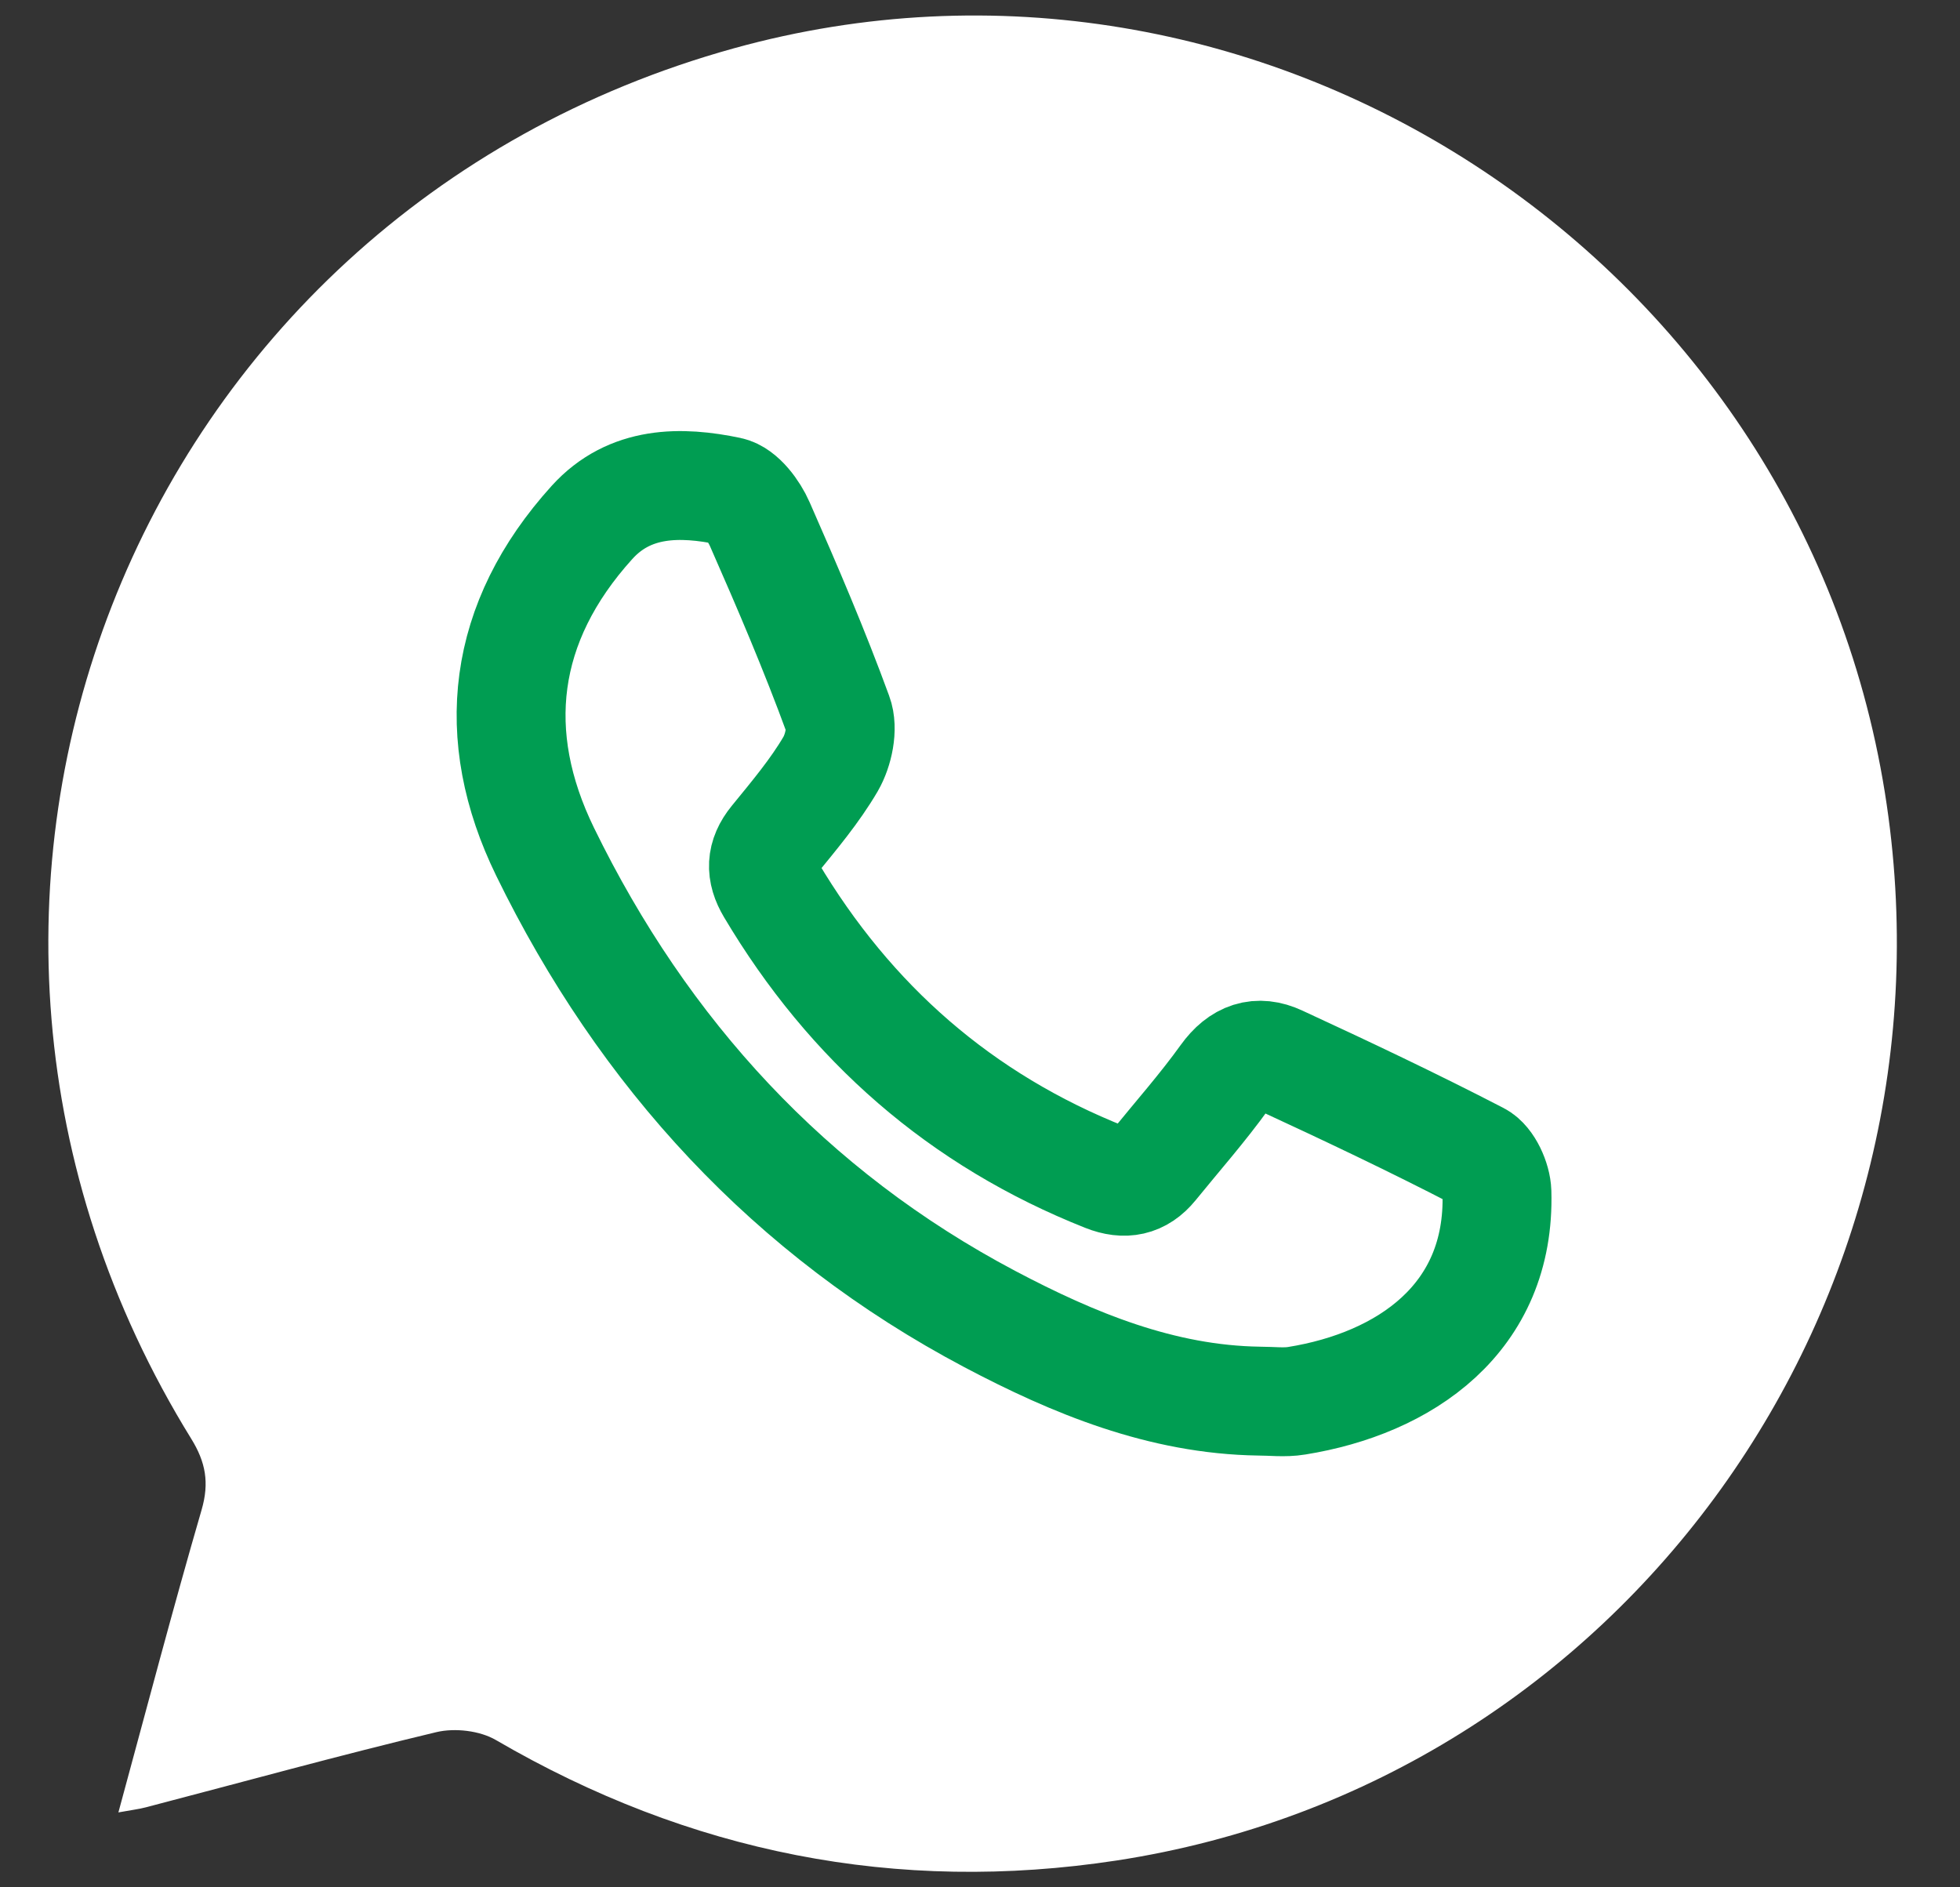
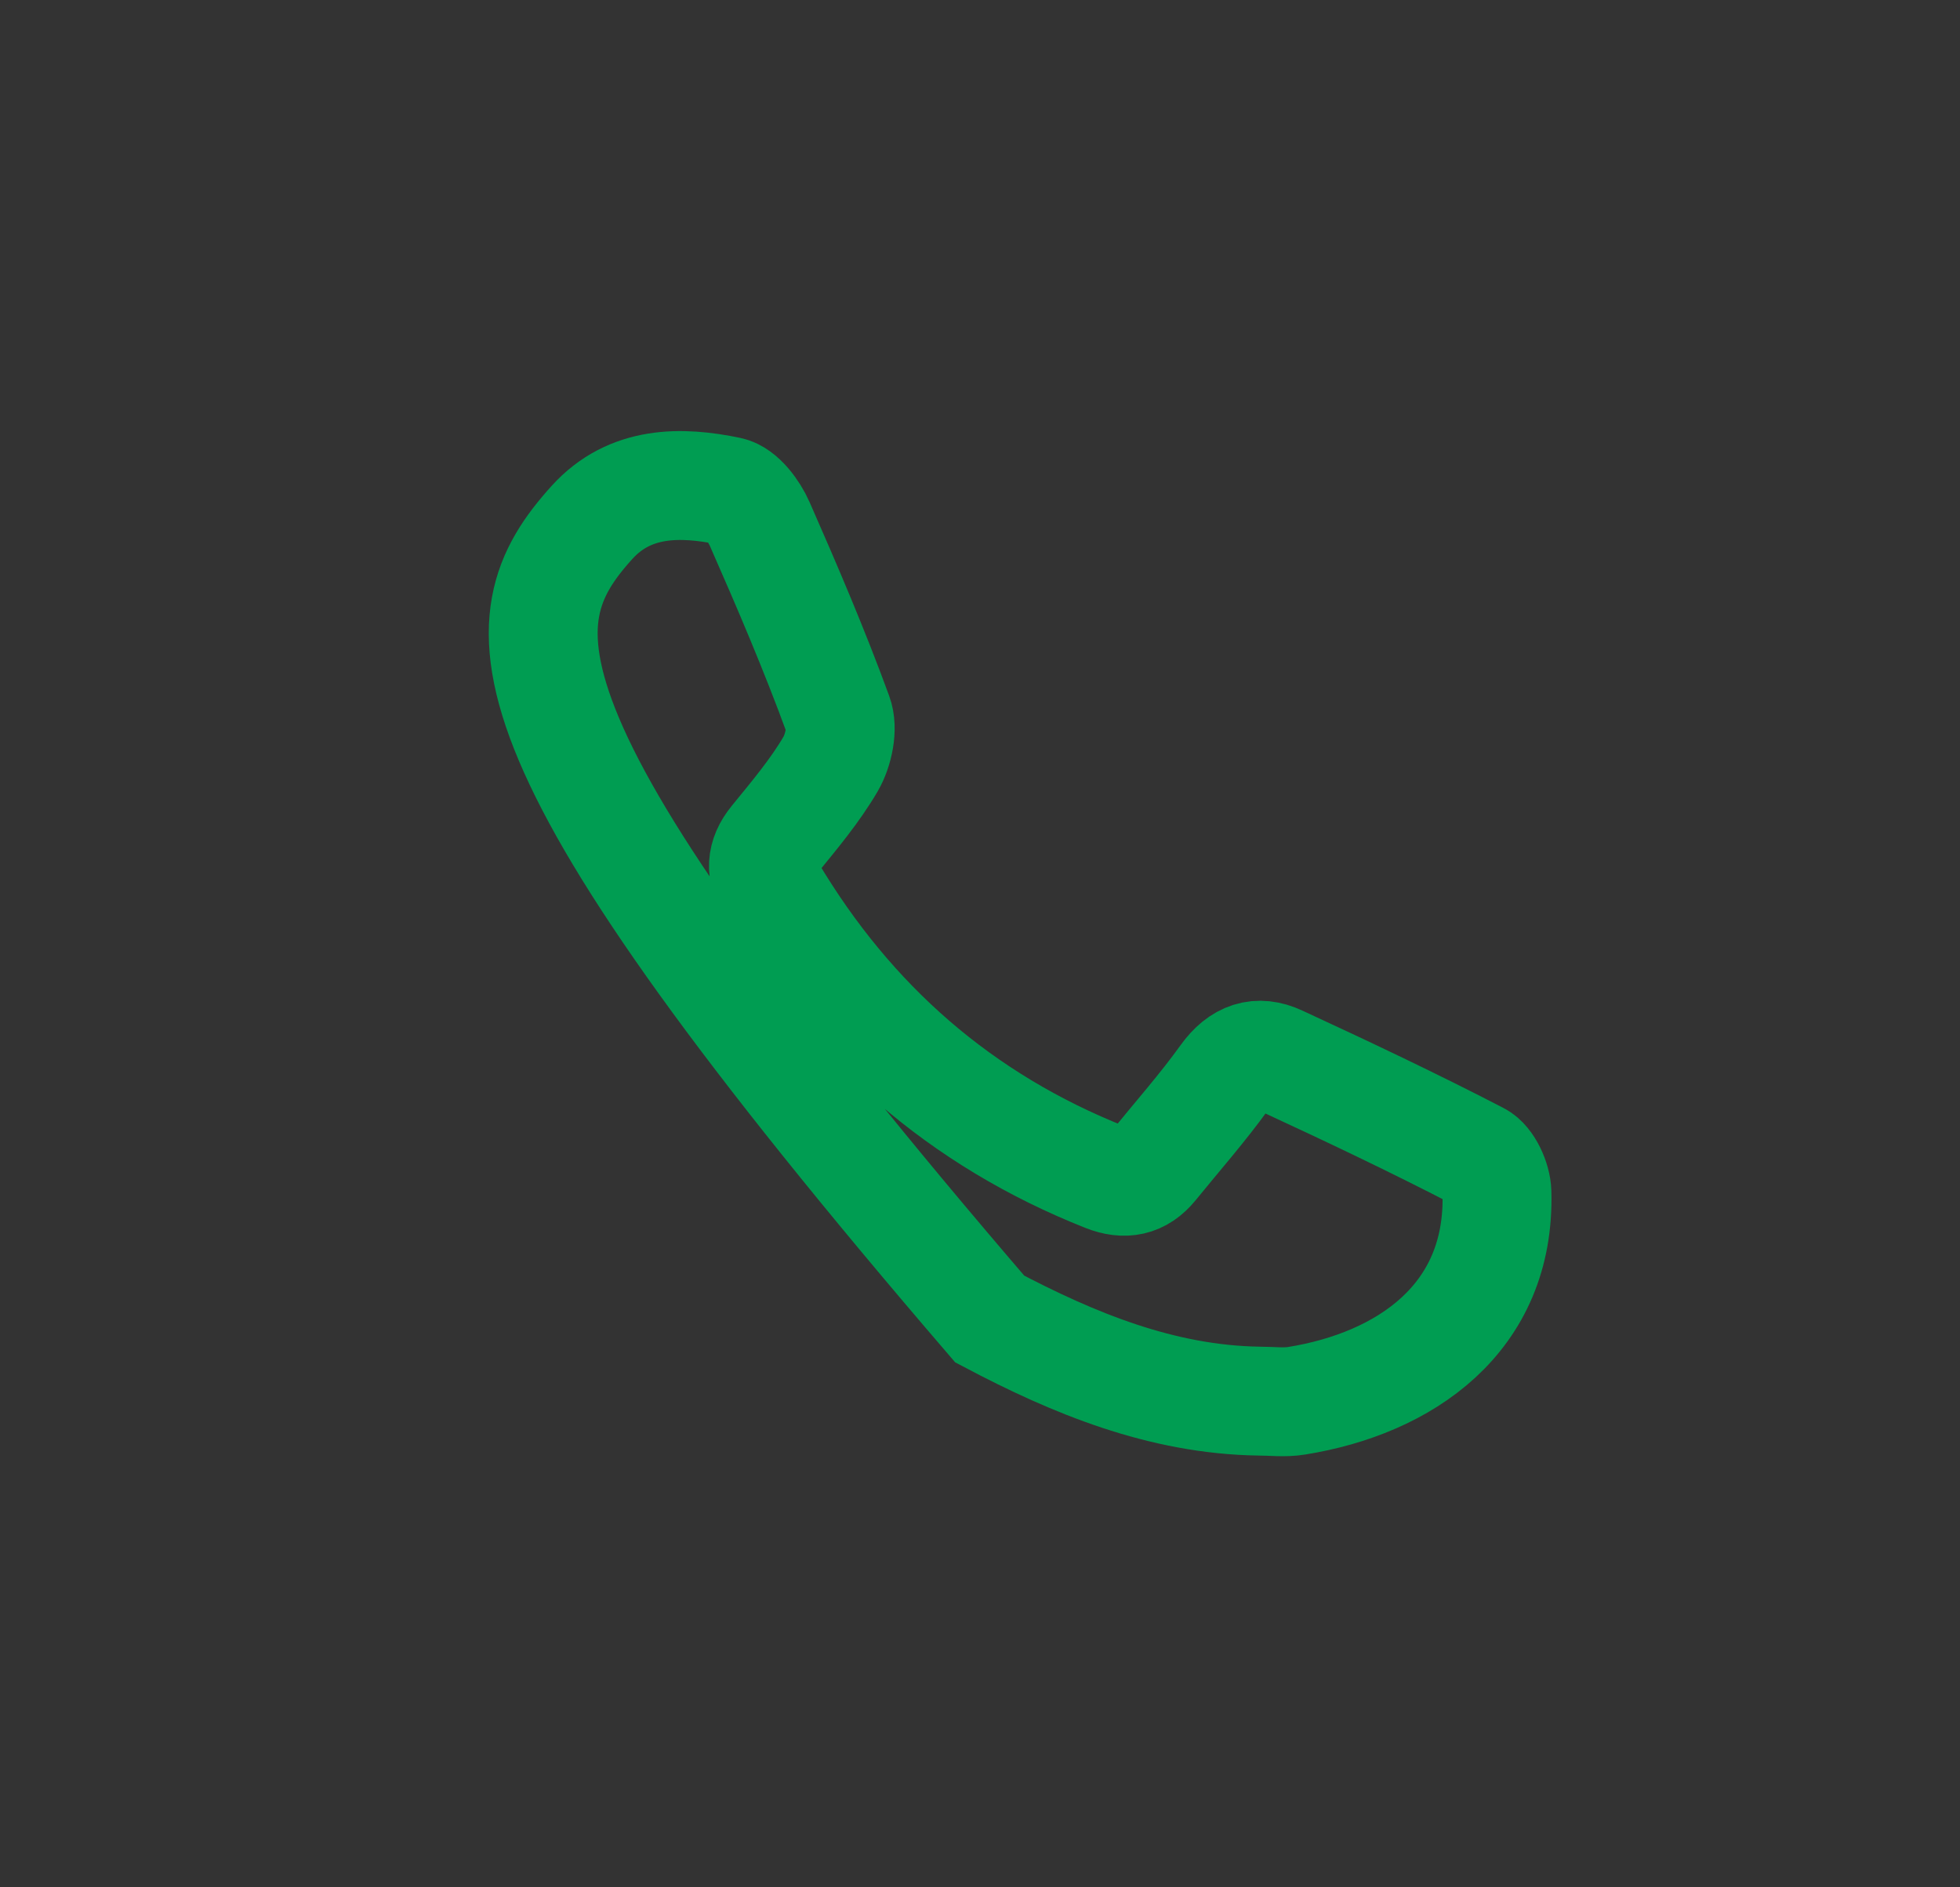
<svg xmlns="http://www.w3.org/2000/svg" width="27" height="26" viewBox="0 0 27 26" fill="none">
  <rect x="0" y="0" width="27" height="26" fill="#333333" stroke="none" />
-   <path d="M1.631 24.968C1.818 24.934 1.914 24.923 2.009 24.898C3.343 24.55 4.672 24.182 6.012 23.862C6.265 23.802 6.61 23.841 6.833 23.972C9.495 25.523 12.353 26.094 15.385 25.63C22.351 24.561 27.09 17.95 25.965 10.919C24.776 3.497 17.313 -1.329 10.111 0.665C1.782 2.974 -1.92 12.449 2.634 19.82C2.834 20.144 2.885 20.426 2.778 20.797C2.383 22.155 2.024 23.523 1.631 24.968Z" fill="white" />
-   <path d="M17.344 19.302C16.001 19.282 14.787 18.78 13.634 18.171C10.885 16.717 8.864 14.512 7.509 11.734C6.728 10.134 6.91 8.573 8.155 7.197C8.676 6.621 9.381 6.628 10.045 6.767C10.213 6.802 10.387 7.038 10.467 7.222C10.848 8.087 11.22 8.957 11.544 9.843C11.616 10.035 11.551 10.336 11.442 10.525C11.223 10.899 10.938 11.236 10.662 11.575C10.479 11.8 10.474 12.01 10.619 12.253C11.713 14.094 13.237 15.43 15.229 16.219C15.493 16.323 15.709 16.282 15.889 16.061C16.219 15.654 16.568 15.26 16.873 14.835C17.081 14.546 17.329 14.464 17.624 14.602C18.546 15.028 19.465 15.463 20.367 15.93C20.504 16.001 20.616 16.252 20.621 16.423C20.672 18.168 19.344 19.059 17.863 19.297C17.695 19.325 17.517 19.302 17.344 19.302Z" stroke="#009D52" stroke-width="1.5" stroke-miterlimit="10" />
+   <path d="M17.344 19.302C16.001 19.282 14.787 18.78 13.634 18.171C6.728 10.134 6.91 8.573 8.155 7.197C8.676 6.621 9.381 6.628 10.045 6.767C10.213 6.802 10.387 7.038 10.467 7.222C10.848 8.087 11.22 8.957 11.544 9.843C11.616 10.035 11.551 10.336 11.442 10.525C11.223 10.899 10.938 11.236 10.662 11.575C10.479 11.8 10.474 12.01 10.619 12.253C11.713 14.094 13.237 15.43 15.229 16.219C15.493 16.323 15.709 16.282 15.889 16.061C16.219 15.654 16.568 15.26 16.873 14.835C17.081 14.546 17.329 14.464 17.624 14.602C18.546 15.028 19.465 15.463 20.367 15.93C20.504 16.001 20.616 16.252 20.621 16.423C20.672 18.168 19.344 19.059 17.863 19.297C17.695 19.325 17.517 19.302 17.344 19.302Z" stroke="#009D52" stroke-width="1.5" stroke-miterlimit="10" />
</svg>